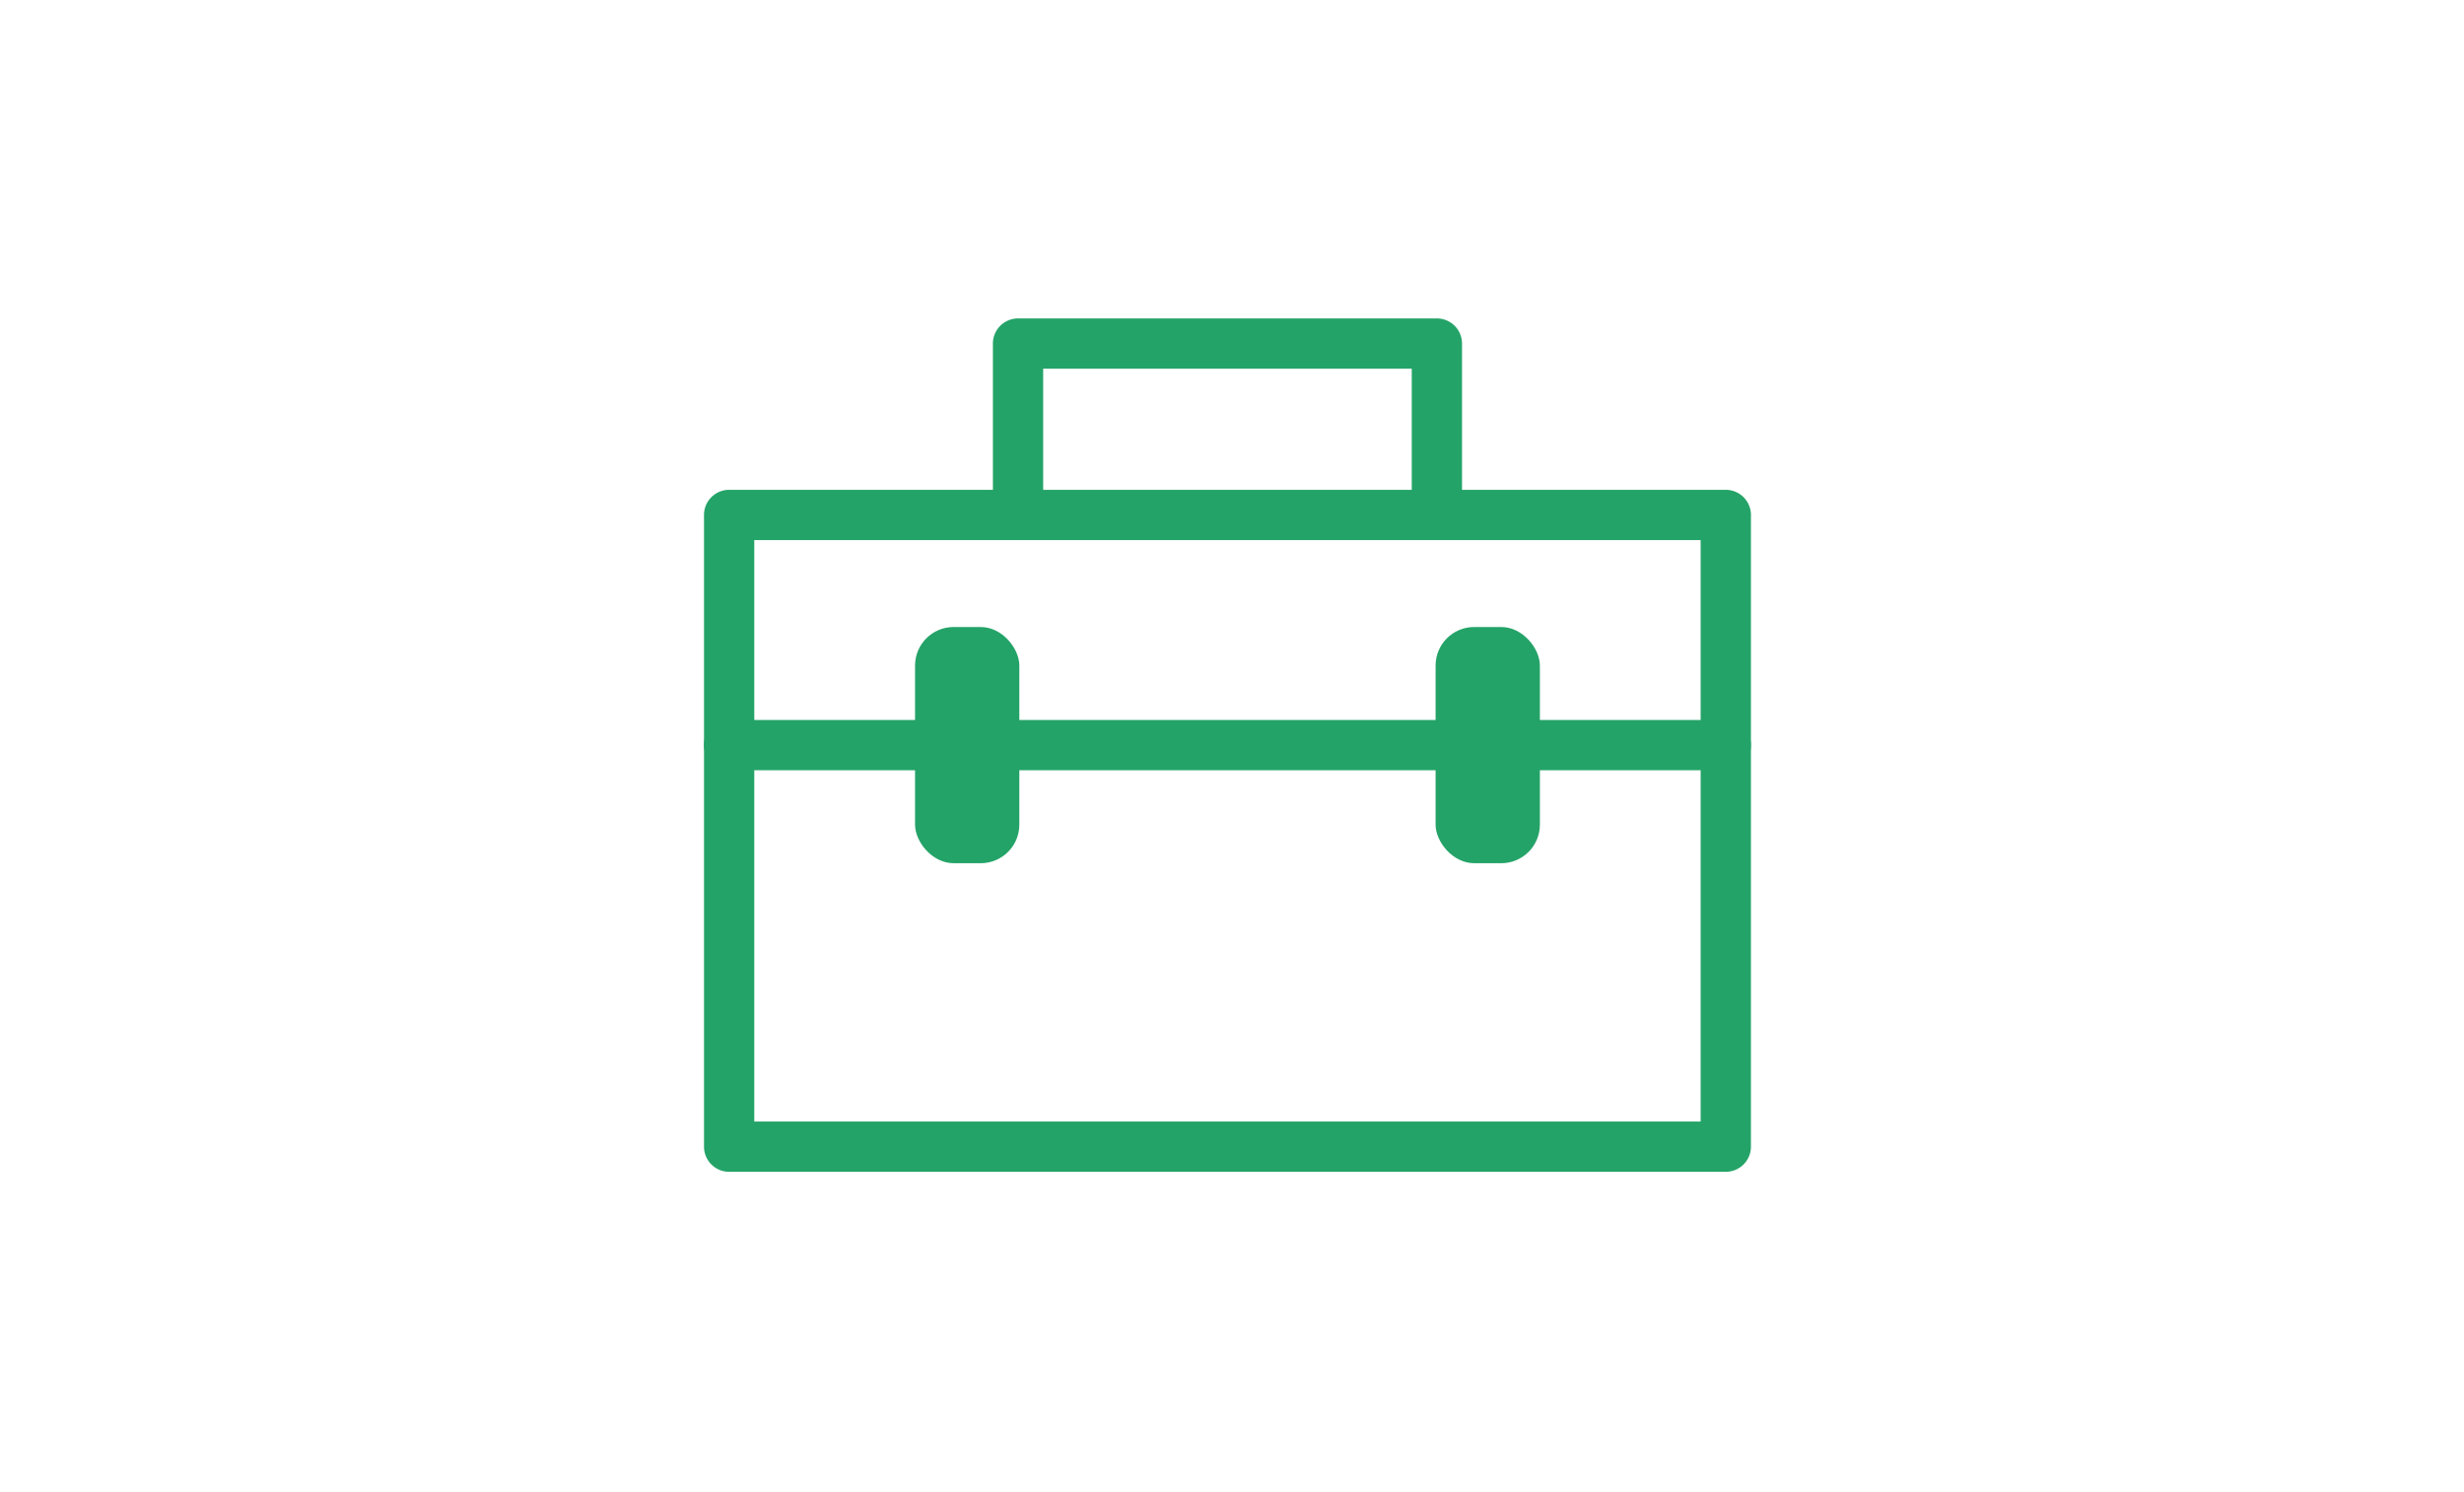
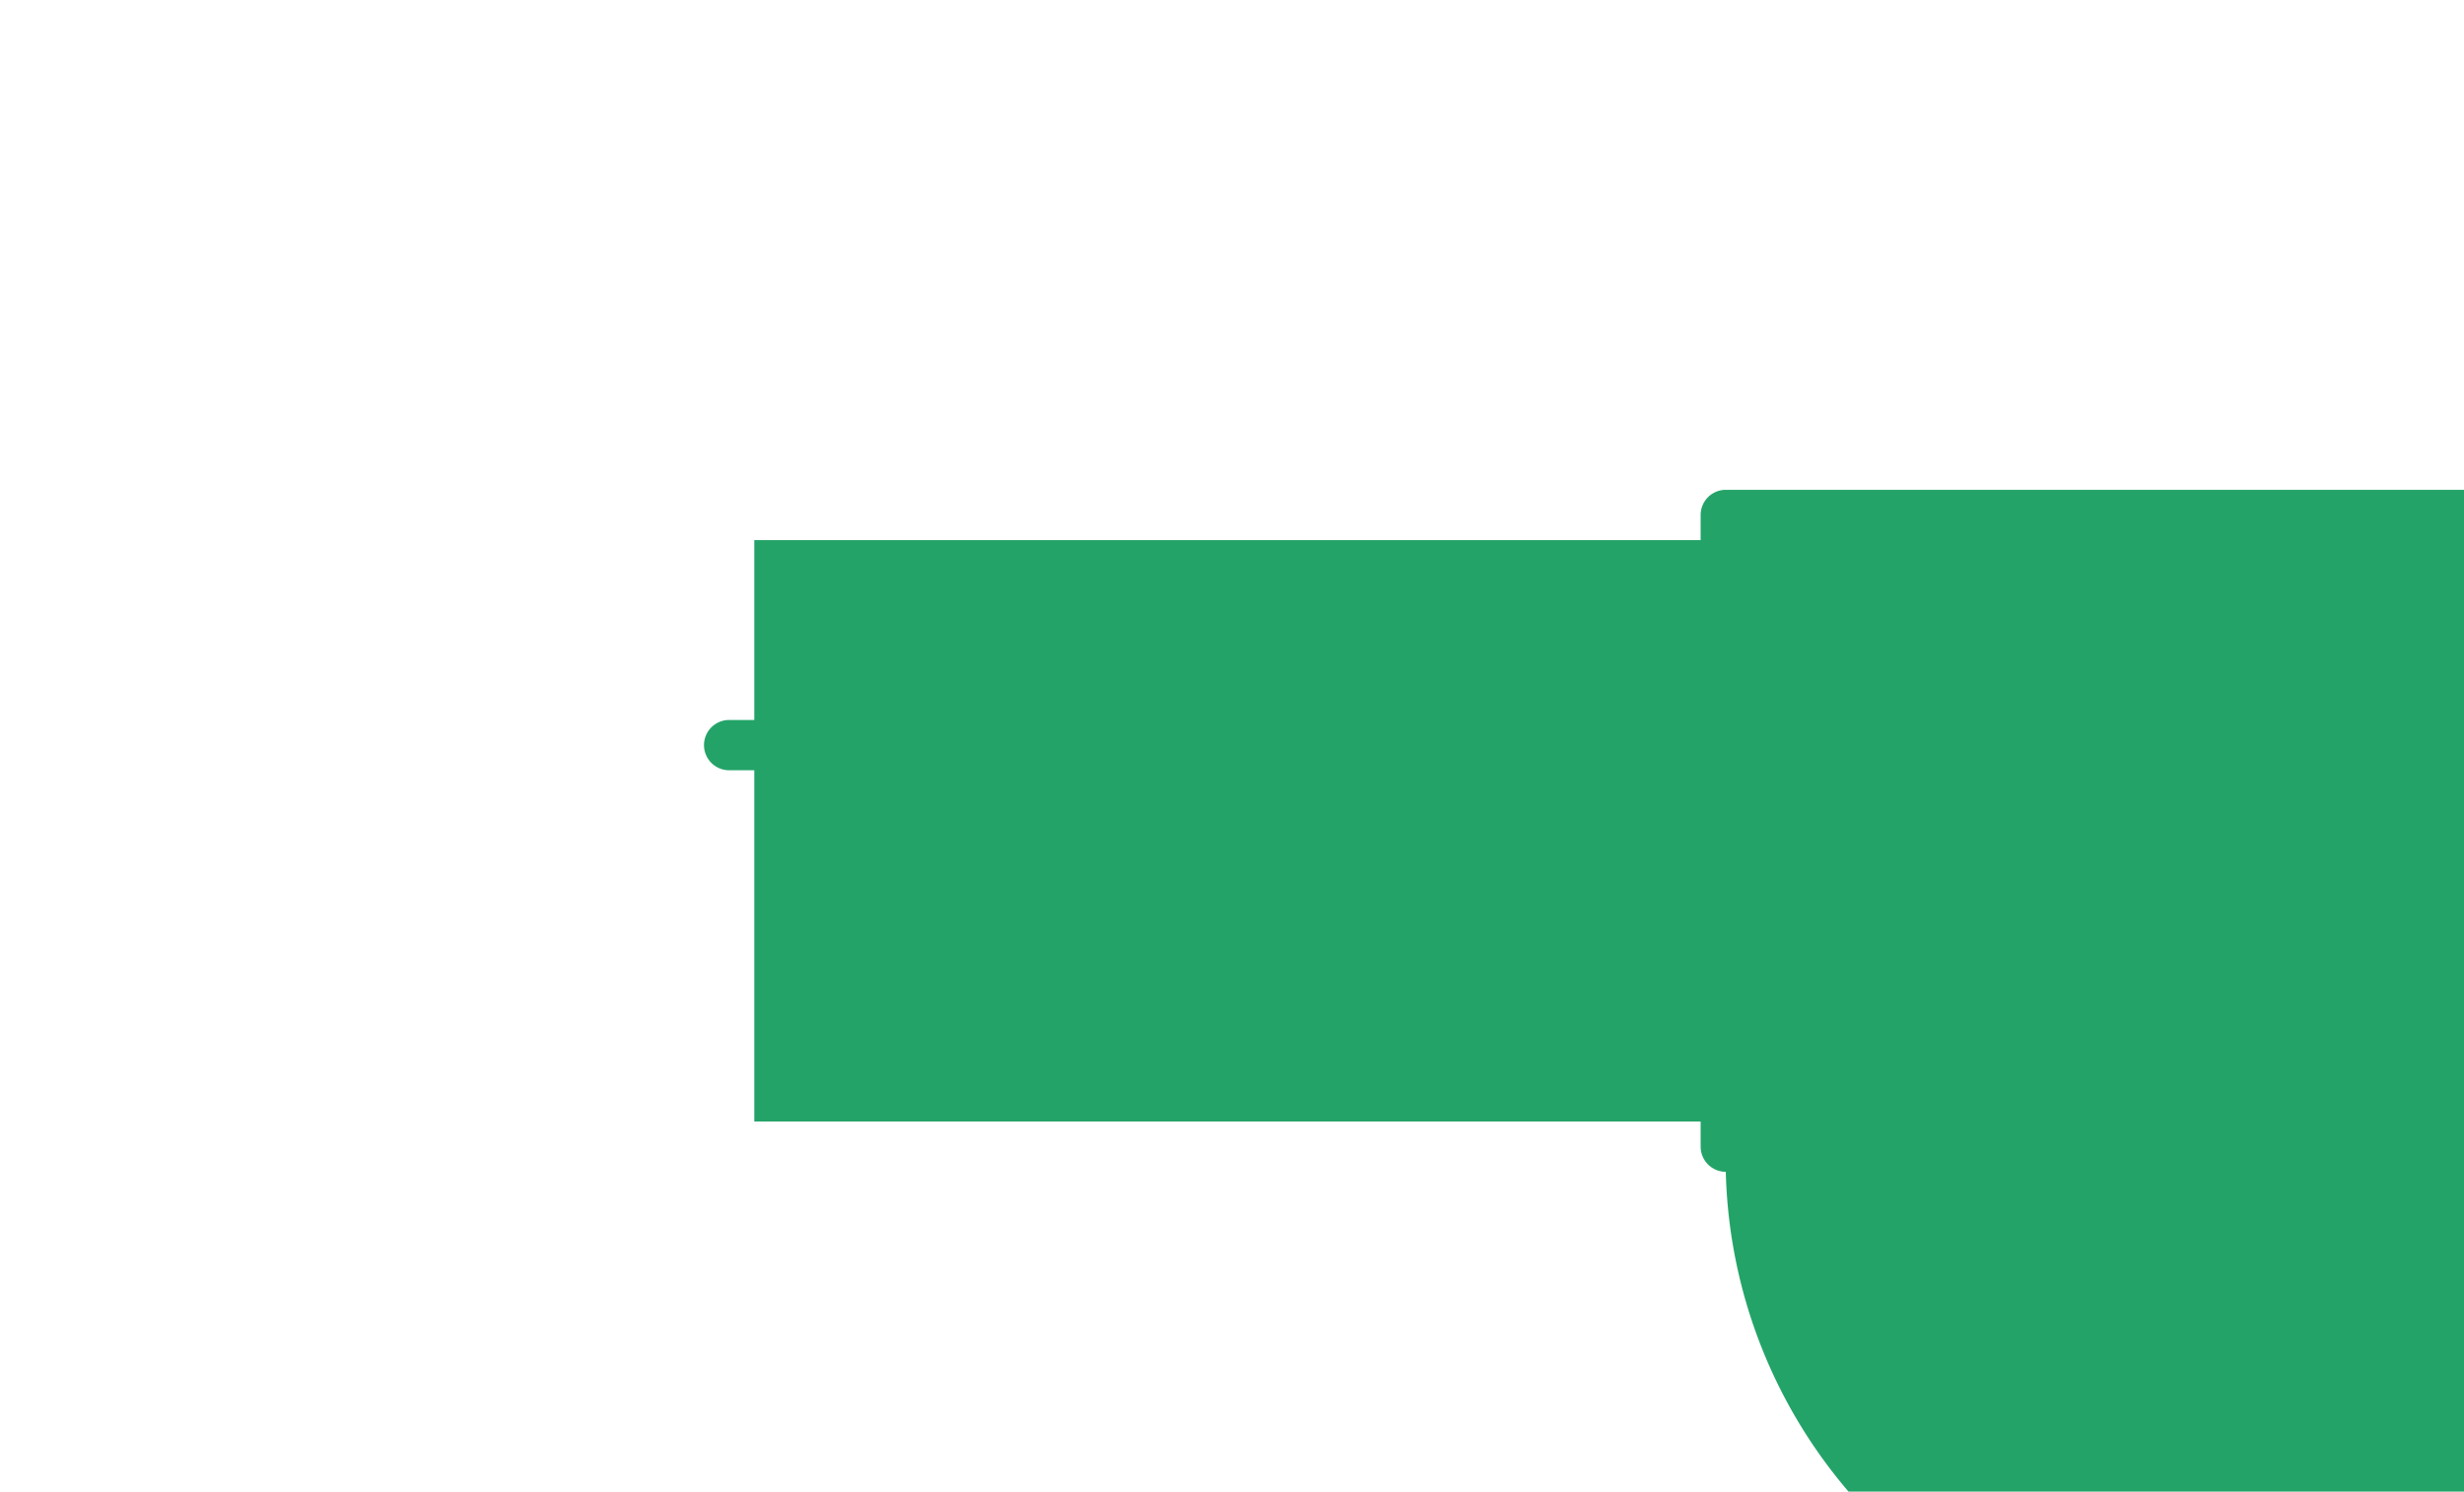
<svg xmlns="http://www.w3.org/2000/svg" width="147" height="89" viewBox="0 0 147 89">
  <g id="flow_img07" transform="translate(-845 -2973)">
    <g id="グループ_7997" data-name="グループ 7997" transform="translate(-291.117 2387.136)">
      <g id="グループ_7995" data-name="グループ 7995">
-         <path id="パス_72288" data-name="パス 72288" d="M1239.076,655.782h-59.459a1.5,1.5,0,0,1-1.5-1.5V616.59a1.5,1.5,0,0,1,1.5-1.5h59.459a1.5,1.5,0,0,1,1.5,1.5v37.692A1.5,1.5,0,0,1,1239.076,655.782Zm-57.959-3h56.459V618.09h-56.459Z" fill="#24a368" />
-         <path id="パス_72289" data-name="パス 72289" d="M1221.84,616.919a1.5,1.5,0,0,1-1.5-1.5v-7.555h-21.988v7.555a1.5,1.5,0,0,1-3,0v-9.055a1.5,1.5,0,0,1,1.5-1.5h24.988a1.5,1.5,0,0,1,1.5,1.5v9.055A1.5,1.5,0,0,1,1221.84,616.919Z" fill="#24a368" />
+         <path id="パス_72288" data-name="パス 72288" d="M1239.076,655.782a1.5,1.5,0,0,1-1.5-1.5V616.59a1.5,1.5,0,0,1,1.5-1.5h59.459a1.5,1.5,0,0,1,1.5,1.5v37.692A1.5,1.5,0,0,1,1239.076,655.782Zm-57.959-3h56.459V618.09h-56.459Z" fill="#24a368" />
      </g>
      <path id="パス_72290" data-name="パス 72290" d="M1239.076,631.823h-59.459a1.5,1.5,0,0,1,0-3h59.459a1.5,1.5,0,0,1,0,3Z" fill="#24a368" />
      <g id="グループ_7996" data-name="グループ 7996">
        <rect id="長方形_6746" data-name="長方形 6746" width="6.222" height="14.093" rx="2.301" transform="translate(1190.708 623.276)" fill="#24a368" />
        <rect id="長方形_6747" data-name="長方形 6747" width="6.222" height="14.093" rx="2.301" transform="translate(1221.763 623.276)" fill="#24a368" />
      </g>
    </g>
-     <rect id="長方形_6796" data-name="長方形 6796" width="147" height="89" transform="translate(845 2973)" fill="none" />
  </g>
</svg>